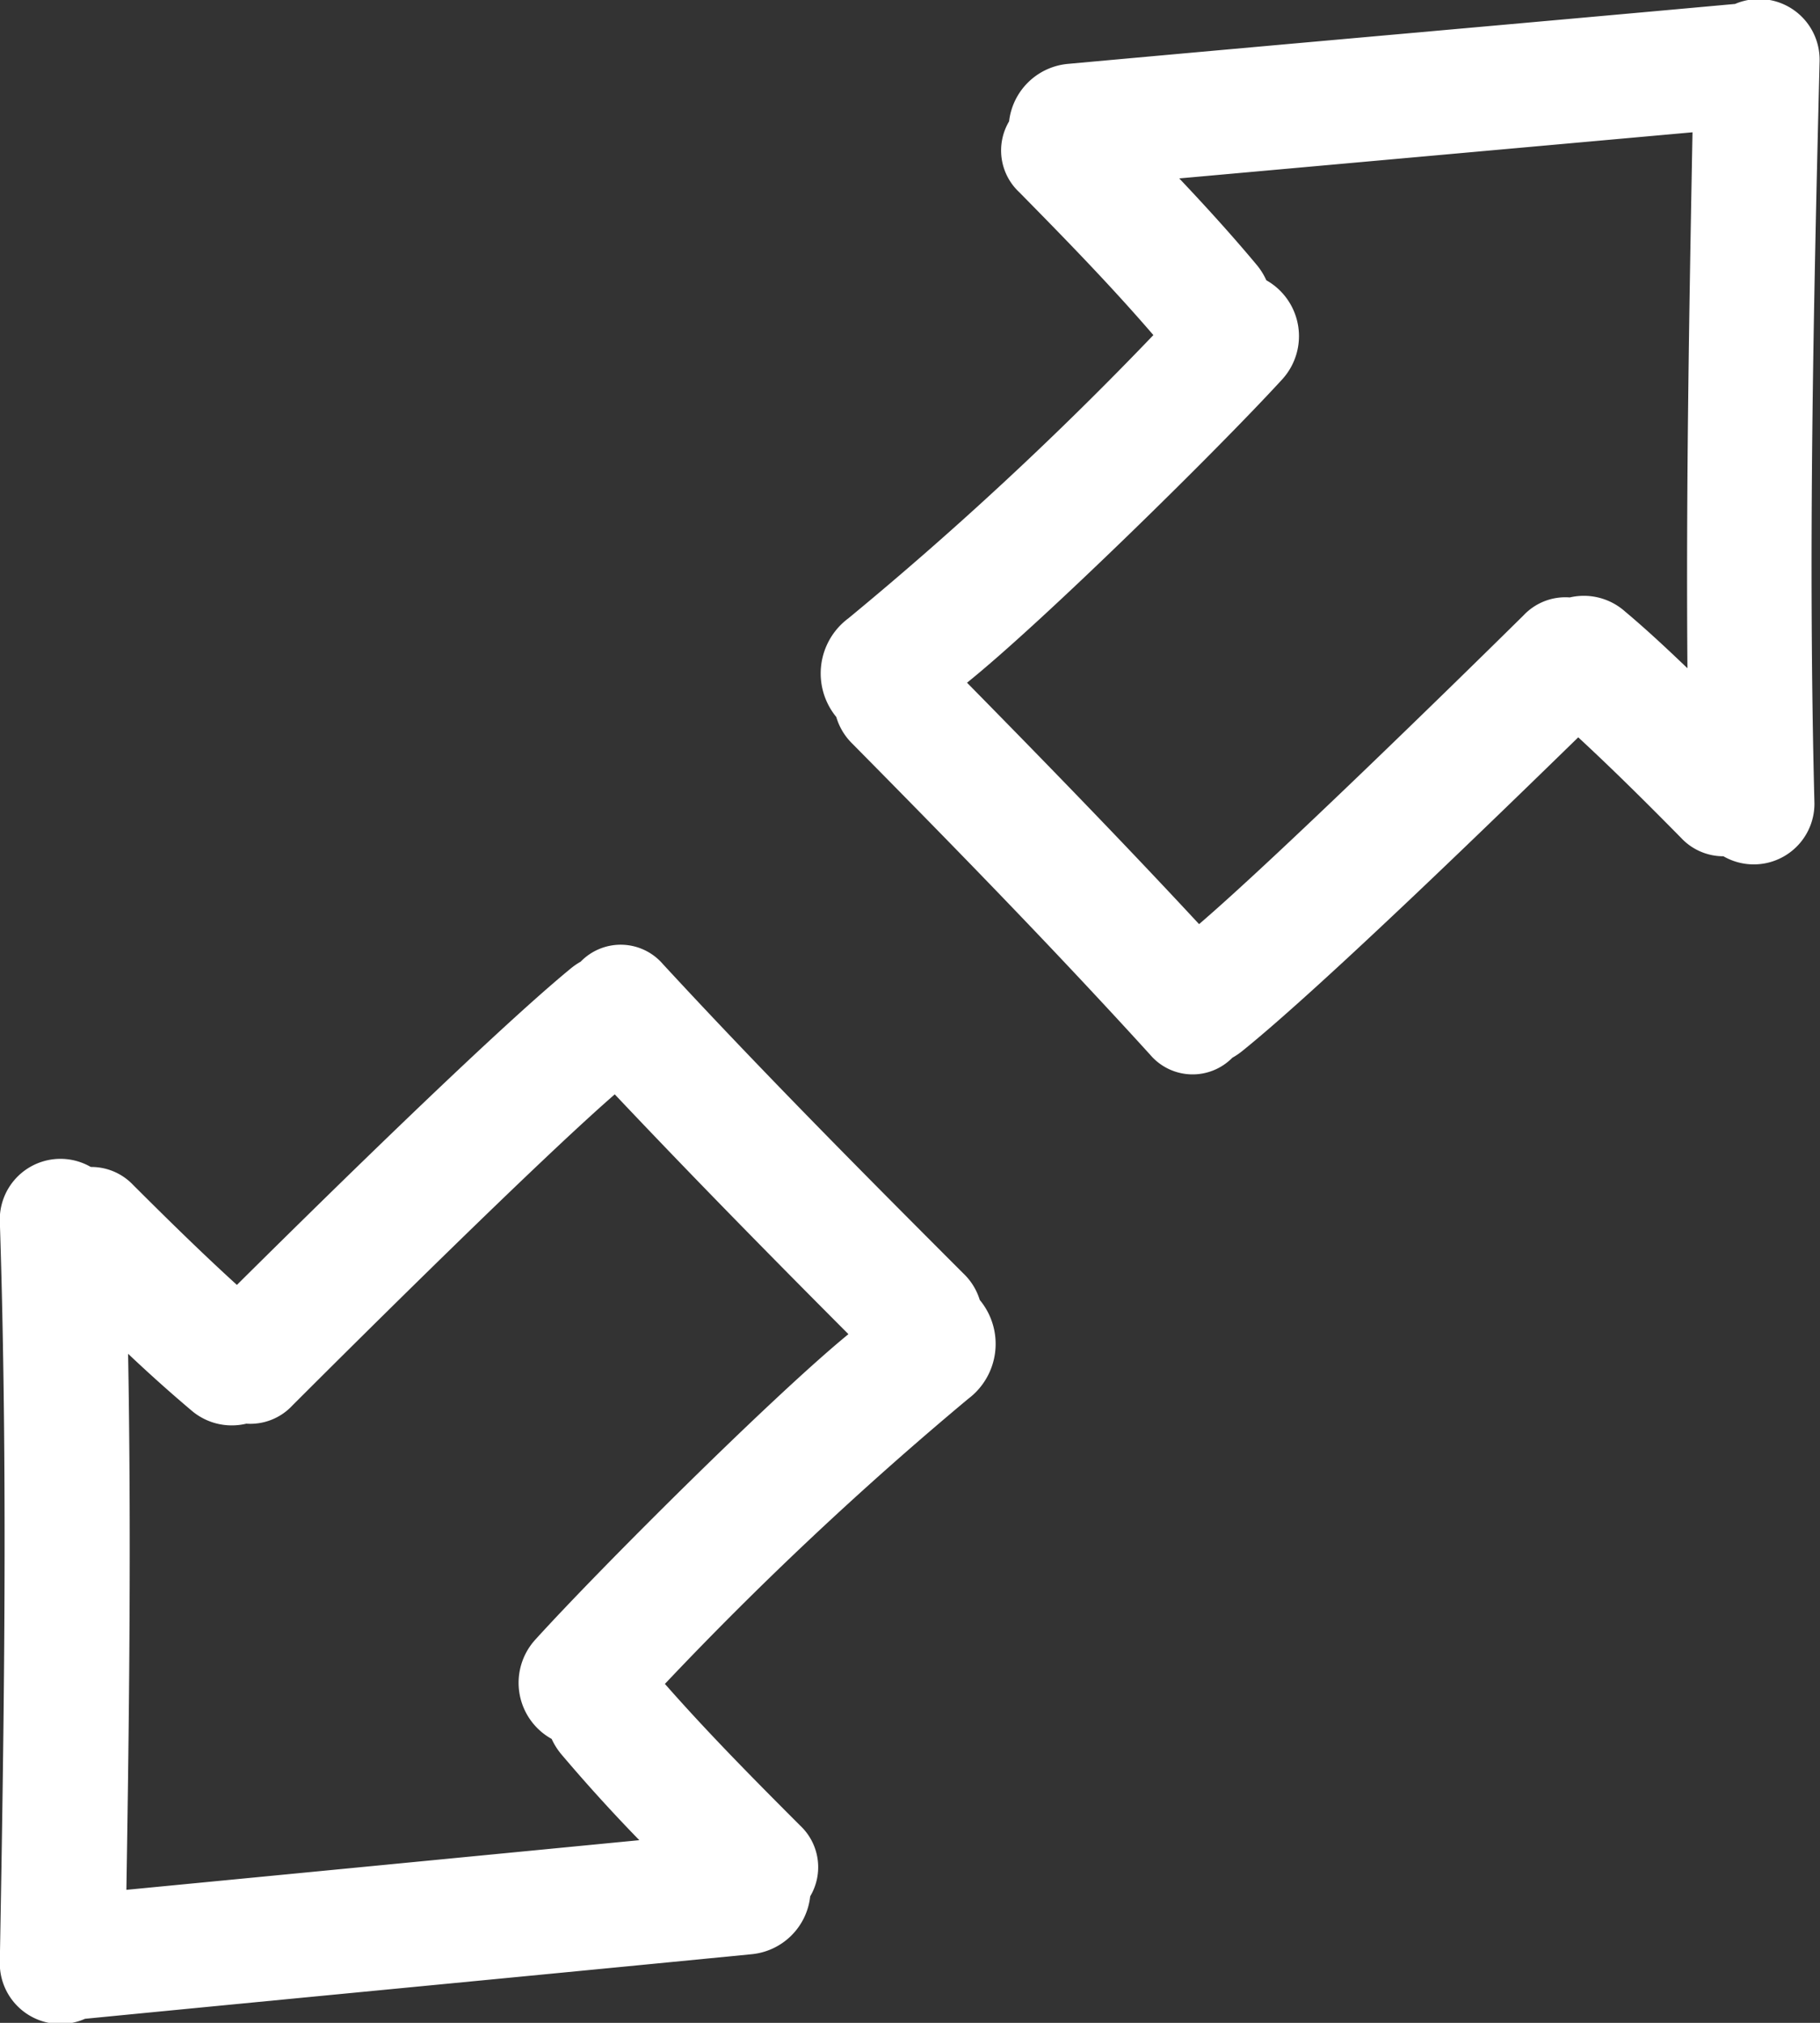
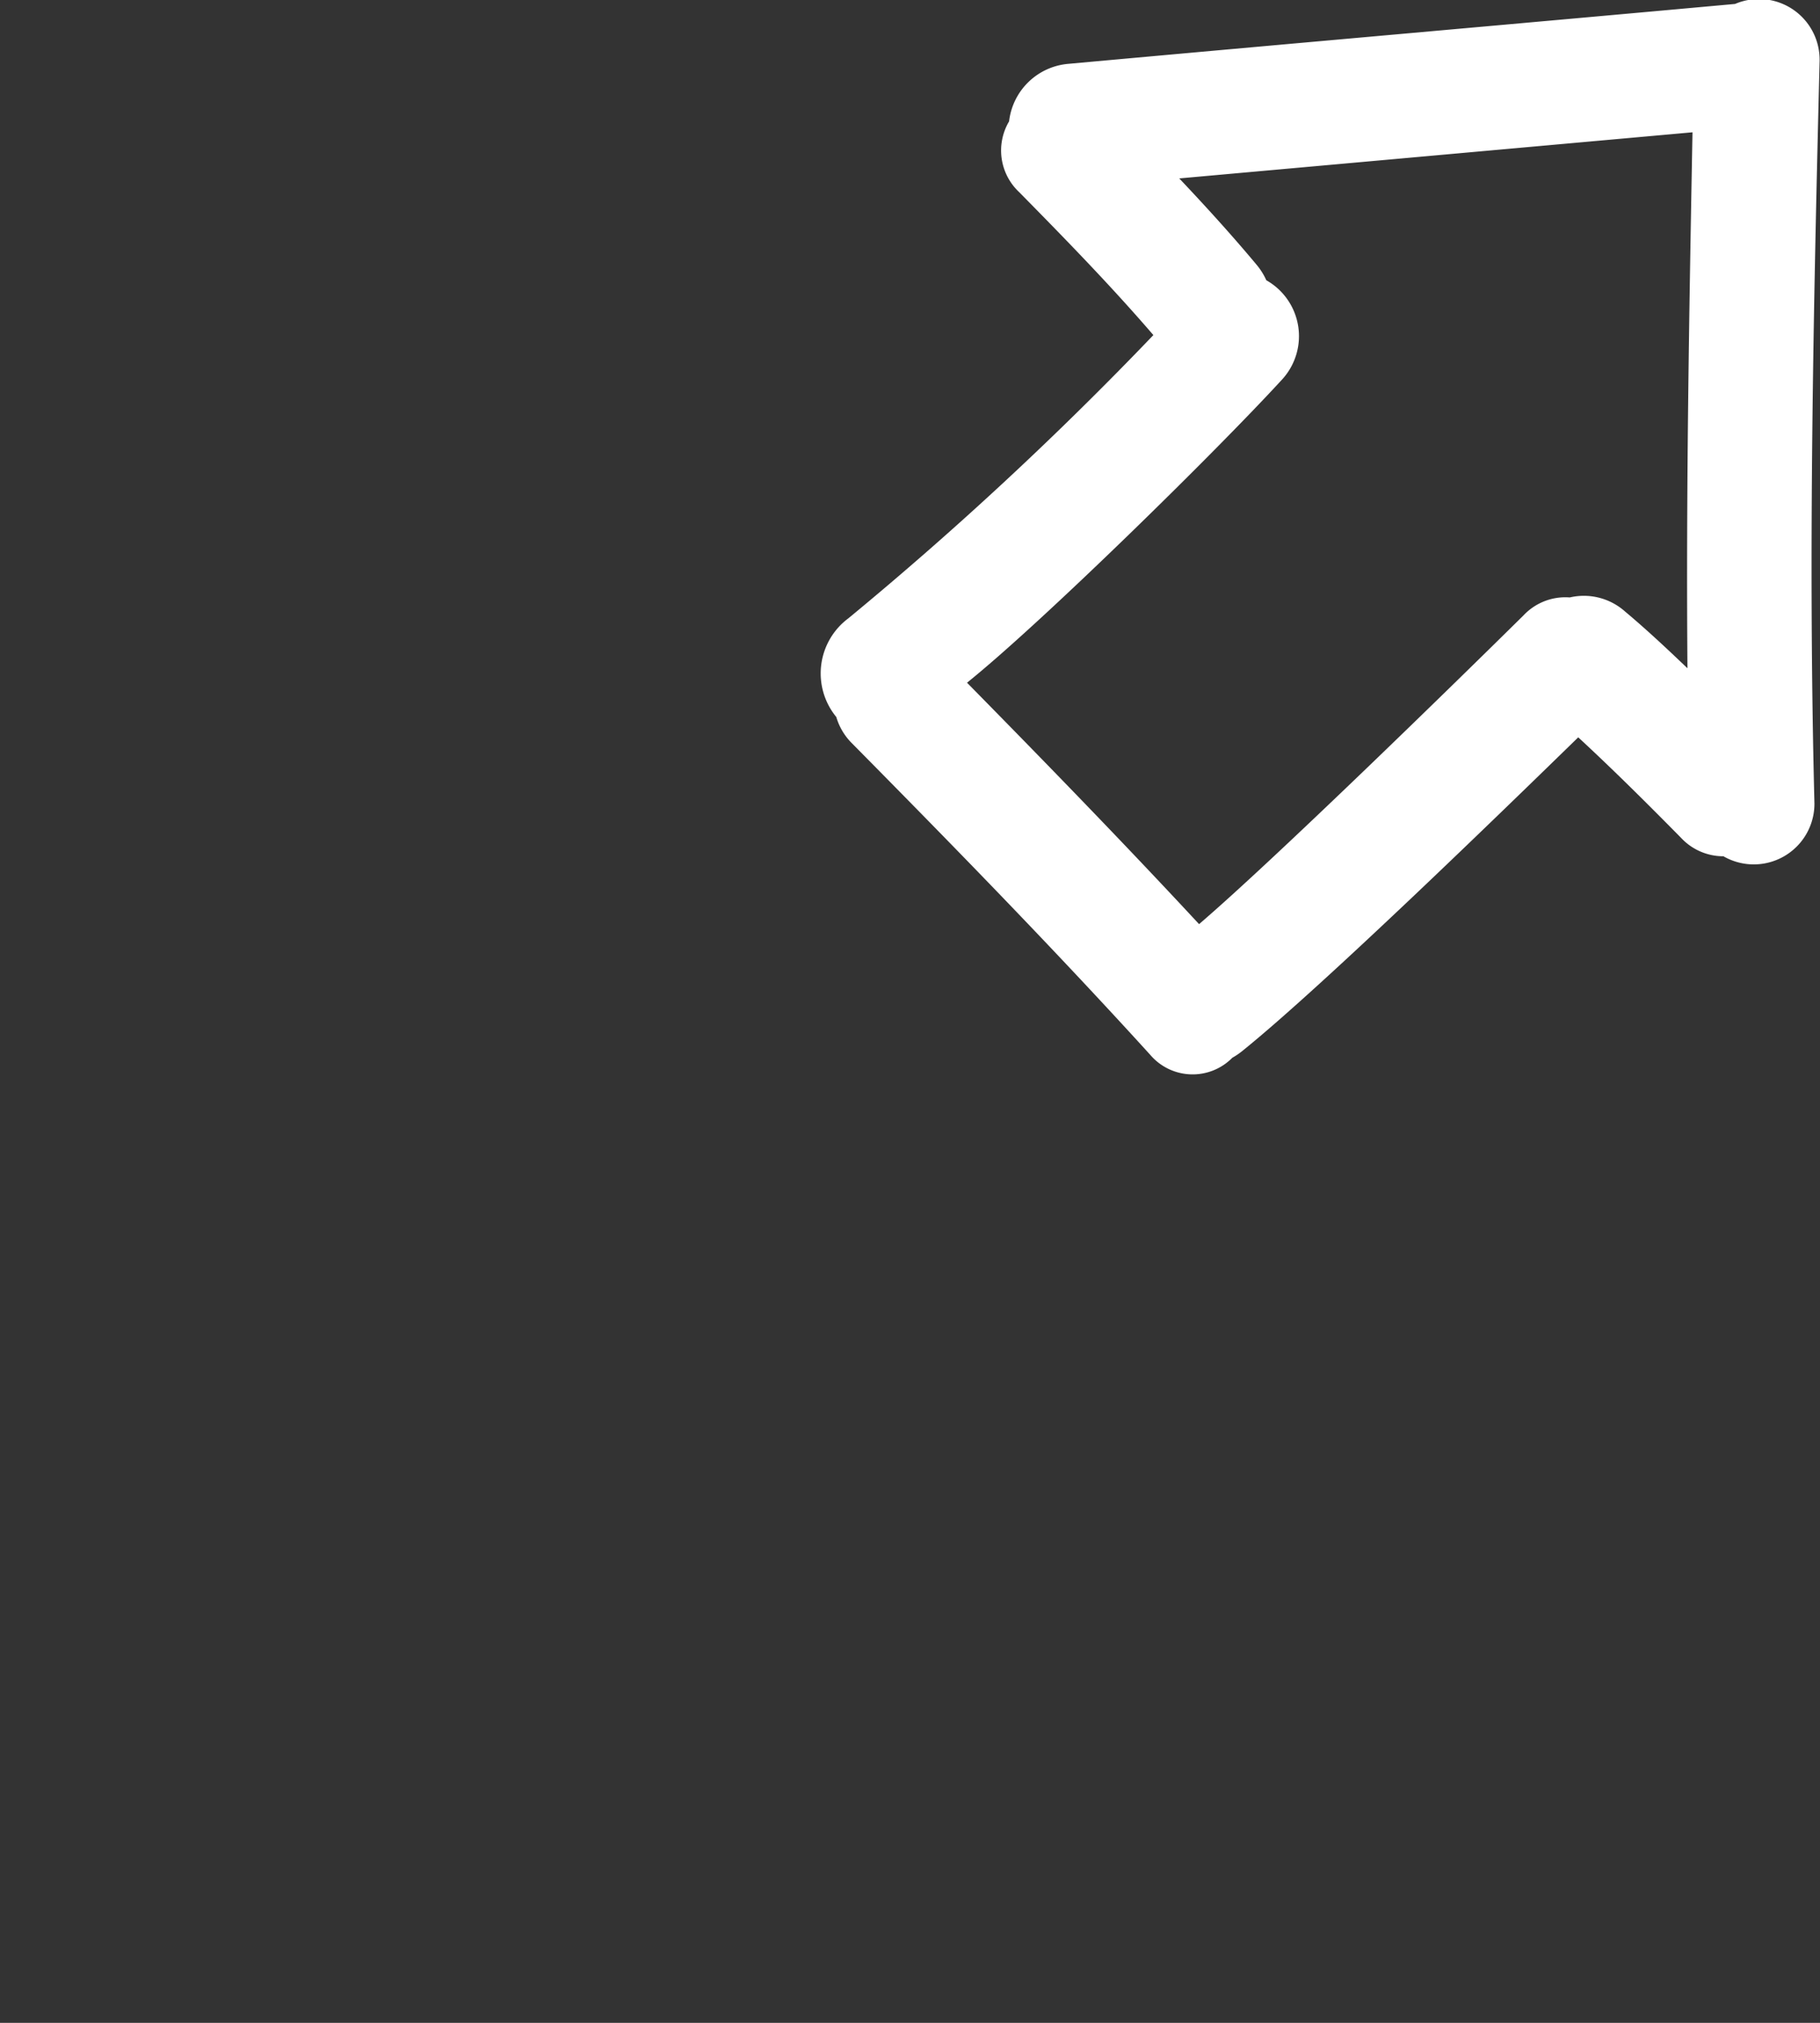
<svg xmlns="http://www.w3.org/2000/svg" id="icon-compare" width="18" height="20" viewBox="0 0 18 20">
  <rect x="0" y="0" width="18" height="20" fill="#333333" stroke="none" />
  <g id="Group_4802" data-name="Group 4802">
-     <path id="Path_17290" data-name="Path 17290" d="M26.294,199.909c-1-1-2.006-2.013-2.97-3.057a.551.551,0,0,0-.814-.025.693.693,0,0,0-.1.069c-.791.65-2.574,2.407-3.3,3.127-.351-.319-.689-.652-1.025-.987a.57.57,0,0,0-.42-.179.6.6,0,0,0-.9.529c.08,2.446.044,4.891,0,7.337a.6.6,0,0,0,.843.556c2.2-.215,4.392-.423,6.588-.638a.645.645,0,0,0,.584-.573.564.564,0,0,0-.1-.7c-.457-.457-.912-.917-1.337-1.4a34.915,34.915,0,0,1,3-2.819.679.679,0,0,0,.114-.977A.607.607,0,0,0,26.294,199.909Zm-4.236,3.625a.634.634,0,0,0,.165.978.671.671,0,0,0,.1.157c.246.29.5.57.767.844q-2.536.246-5.073.491c.029-1.766.048-3.531.017-5.3.2.189.408.376.62.555a.613.613,0,0,0,.549.136.569.569,0,0,0,.456-.18c.7-.7,2.446-2.431,3.188-3.076.756.8,1.532,1.59,2.311,2.371C24.419,201.114,22.7,202.826,22.058,203.534Z" transform="translate(-16.767 -187.319)" fill="#fff" />
    <path id="Path_17291" data-name="Path 17291" d="M205.871.039c-2.2.2-4.395.392-6.592.592a.645.645,0,0,0-.588.569.564.564,0,0,0,.1.7c.454.461.905.923,1.327,1.413a34.938,34.938,0,0,1-3.016,2.8.679.679,0,0,0-.12.976.606.606,0,0,0,.155.26c1,1.012,1.992,2.027,2.948,3.078a.551.551,0,0,0,.814.031.7.7,0,0,0,.1-.068c.8-.645,2.591-2.389,3.321-3.1.348.322.684.656,1.017.994a.571.571,0,0,0,.419.182.6.6,0,0,0,.9-.522c-.063-2.446-.01-4.891.051-7.337A.6.6,0,0,0,205.871.039ZM205.4,6.607c-.2-.191-.4-.379-.616-.56a.613.613,0,0,0-.548-.14.568.568,0,0,0-.457.177c-.7.691-2.463,2.413-3.209,3.053-.751-.809-1.521-1.6-2.295-2.387.74-.594,2.471-2.294,3.118-3a.634.634,0,0,0-.158-.979.666.666,0,0,0-.1-.158c-.244-.292-.5-.573-.761-.849q2.538-.228,5.076-.456C205.417,3.076,205.386,4.841,205.4,6.607Z" transform="translate(-188.711 0)" fill="#fff" />
  </g>
</svg>